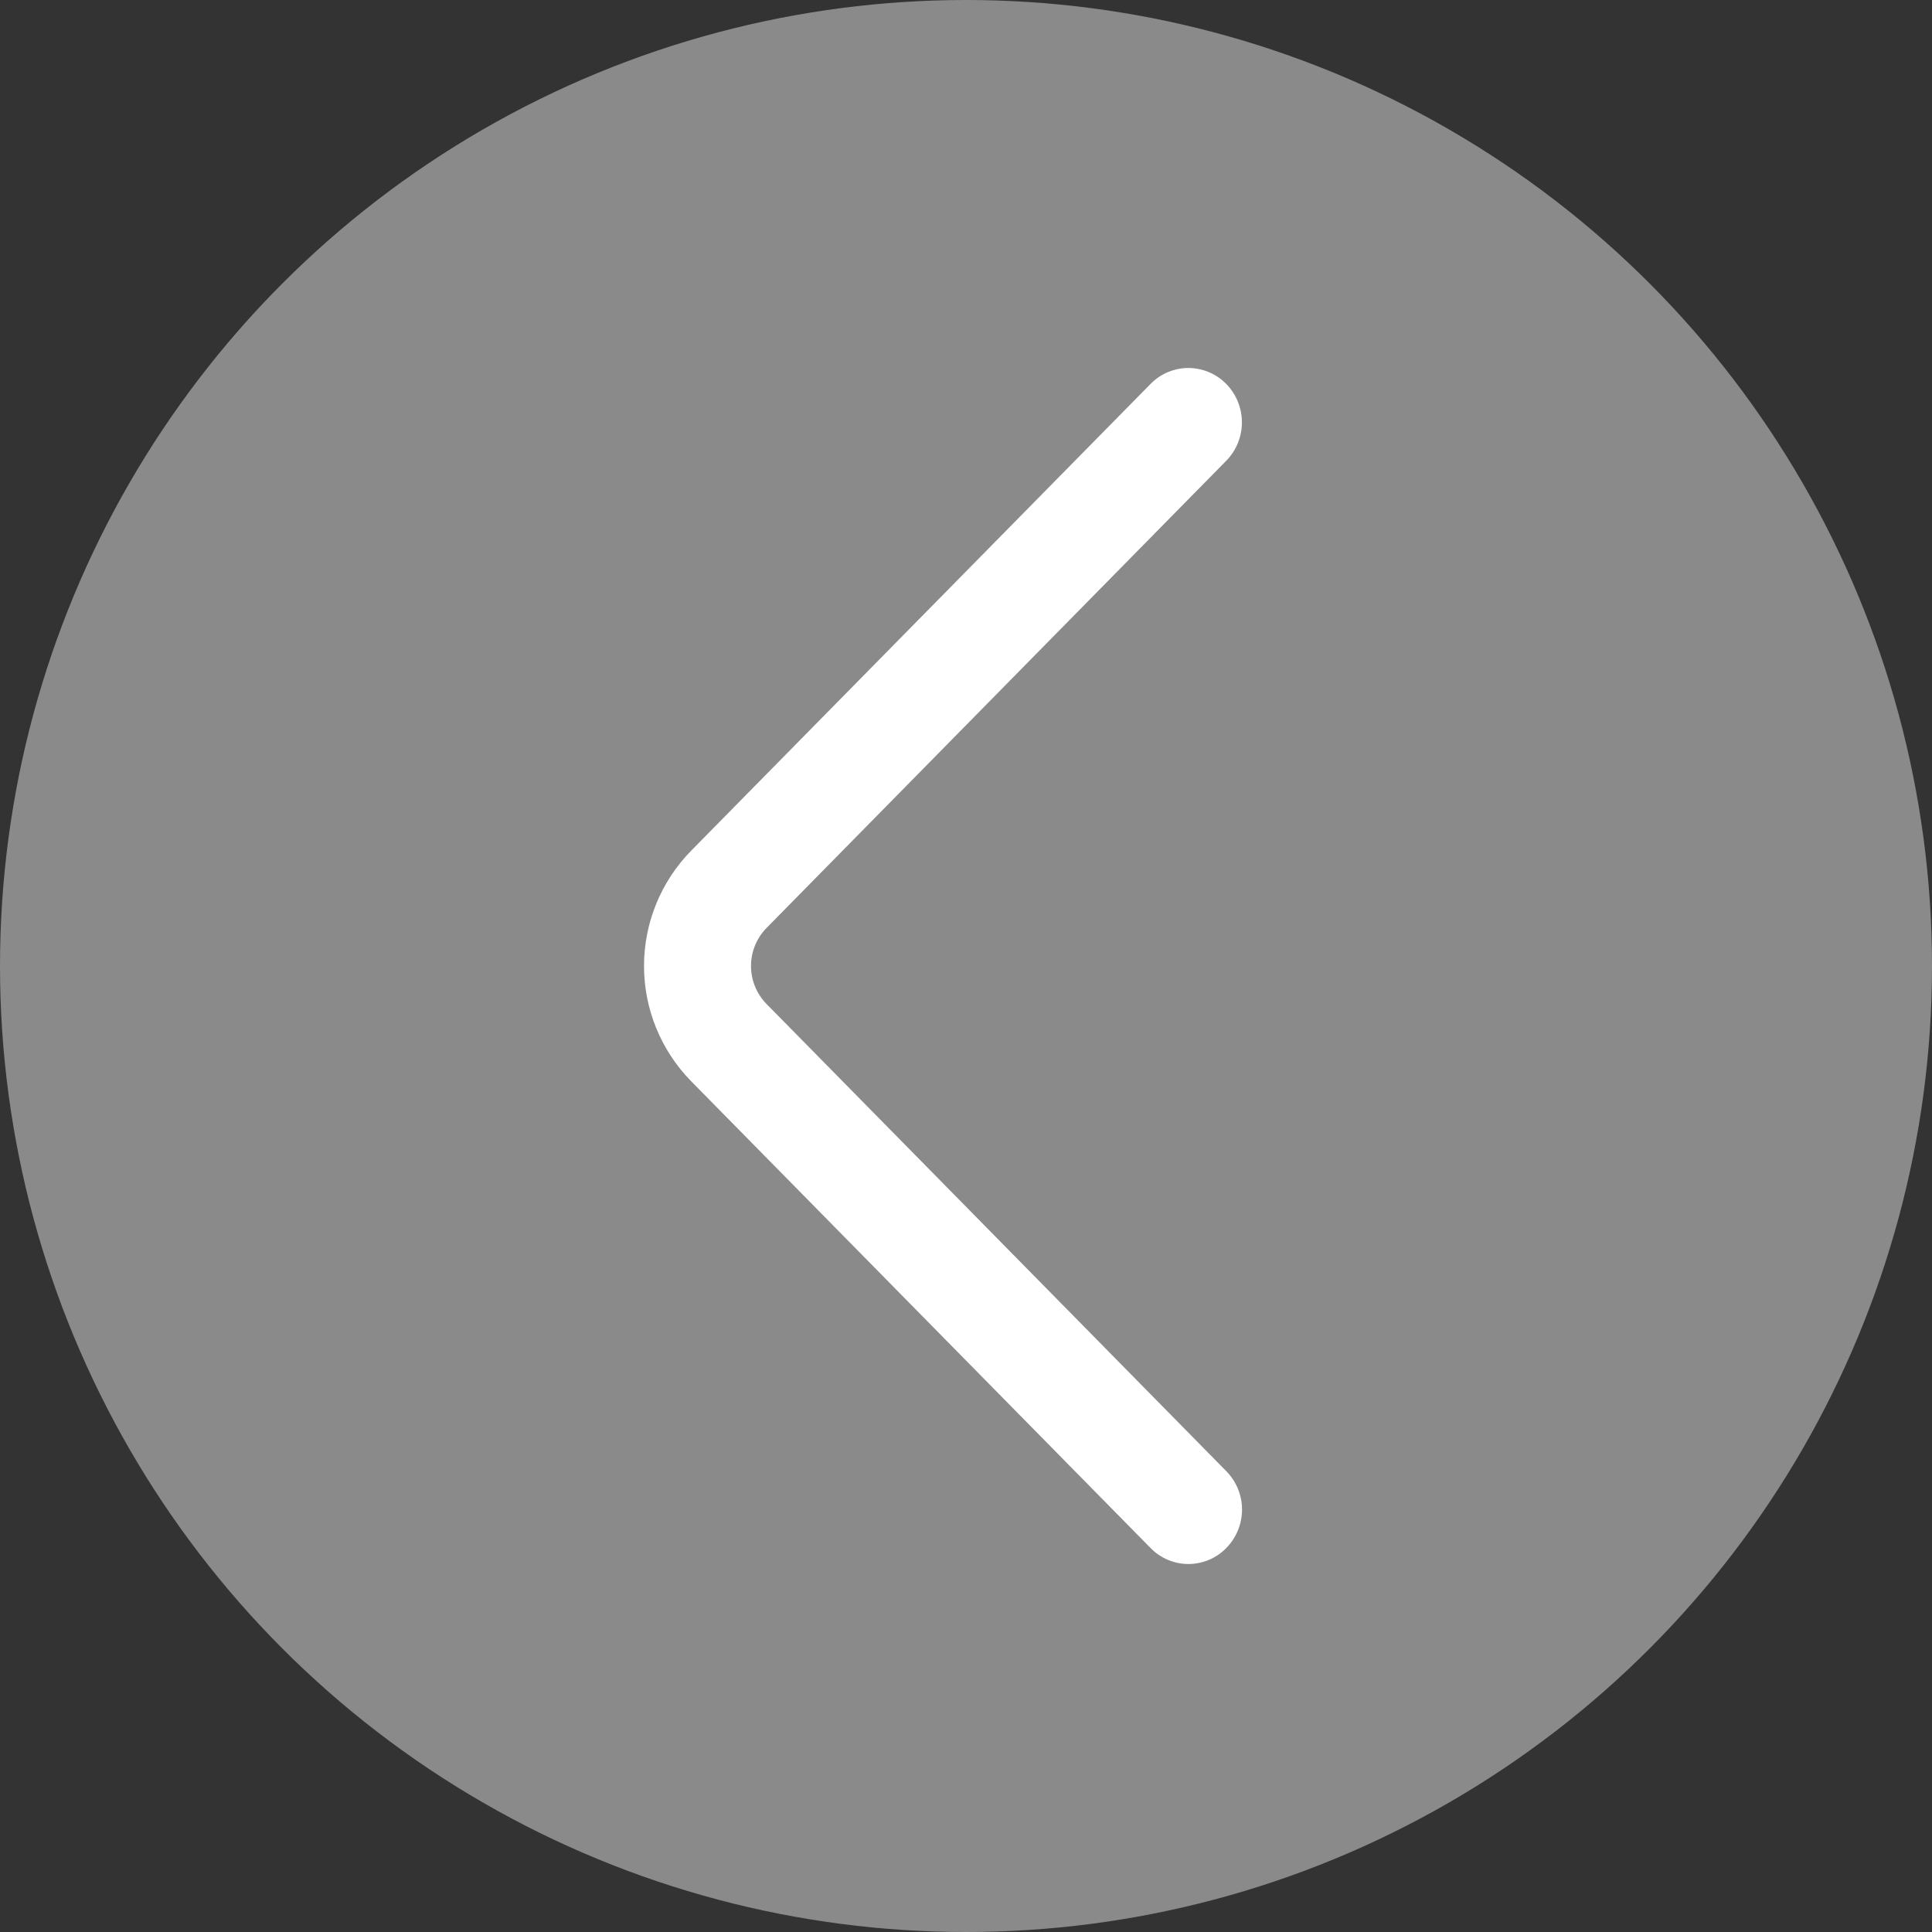
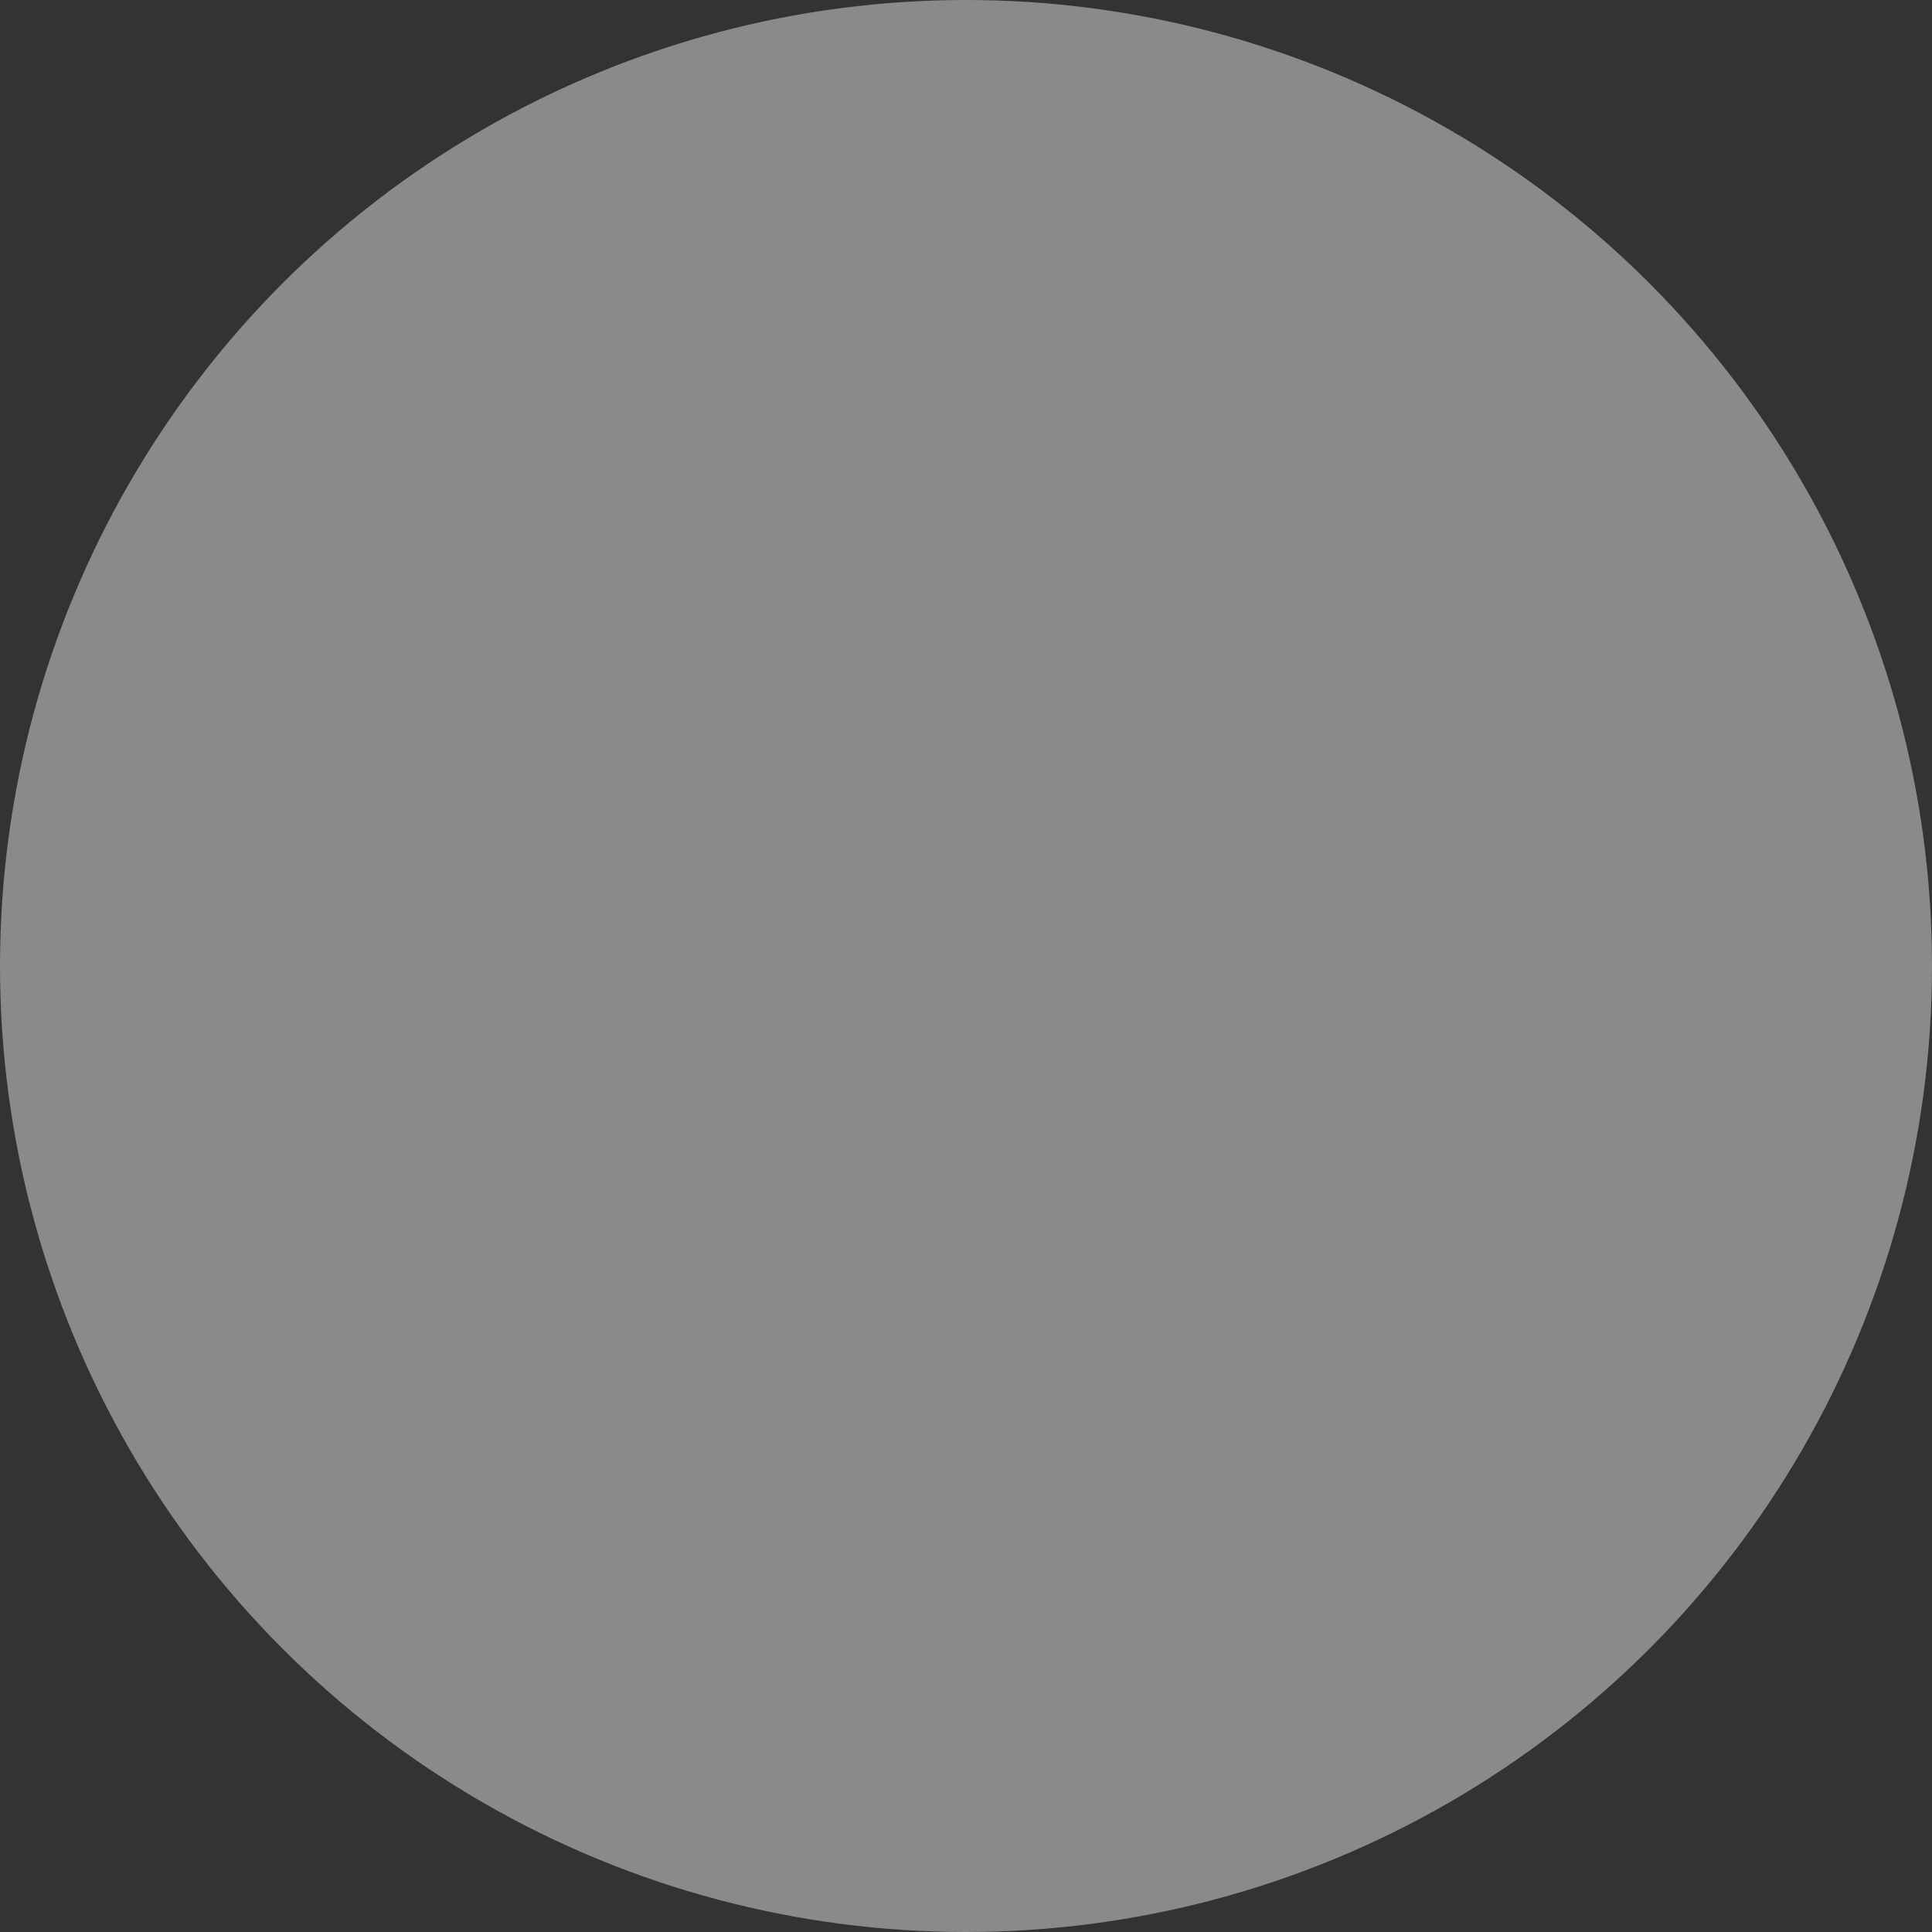
<svg xmlns="http://www.w3.org/2000/svg" width="32" height="32" viewBox="0 0 32 32" fill="none">
  <rect x="0" y="0" width="32" height="32" fill="#333333" stroke="none" />
  <circle cx="16" cy="16" r="16" fill="#DEDEDE" fill-opacity="0.51" />
-   <path d="M20.311 24.367L12.7 16.633C12.533 16.465 12.439 16.237 12.439 16C12.439 15.762 12.533 15.534 12.7 15.366L20.31 7.632C20.477 7.462 20.57 7.234 20.57 6.996C20.57 6.758 20.477 6.529 20.31 6.359C20.228 6.276 20.131 6.209 20.023 6.164C19.916 6.119 19.8 6.095 19.683 6.095C19.567 6.095 19.451 6.119 19.343 6.164C19.236 6.209 19.138 6.276 19.057 6.359L11.447 14.091C10.947 14.601 10.667 15.286 10.667 16C10.667 16.713 10.947 17.398 11.447 17.908L19.057 25.64C19.138 25.724 19.236 25.79 19.344 25.836C19.451 25.881 19.567 25.905 19.684 25.905C19.801 25.905 19.917 25.881 20.024 25.836C20.132 25.79 20.23 25.724 20.311 25.64C20.478 25.47 20.572 25.241 20.572 25.003C20.572 24.765 20.478 24.537 20.311 24.367Z" fill="white" />
</svg>